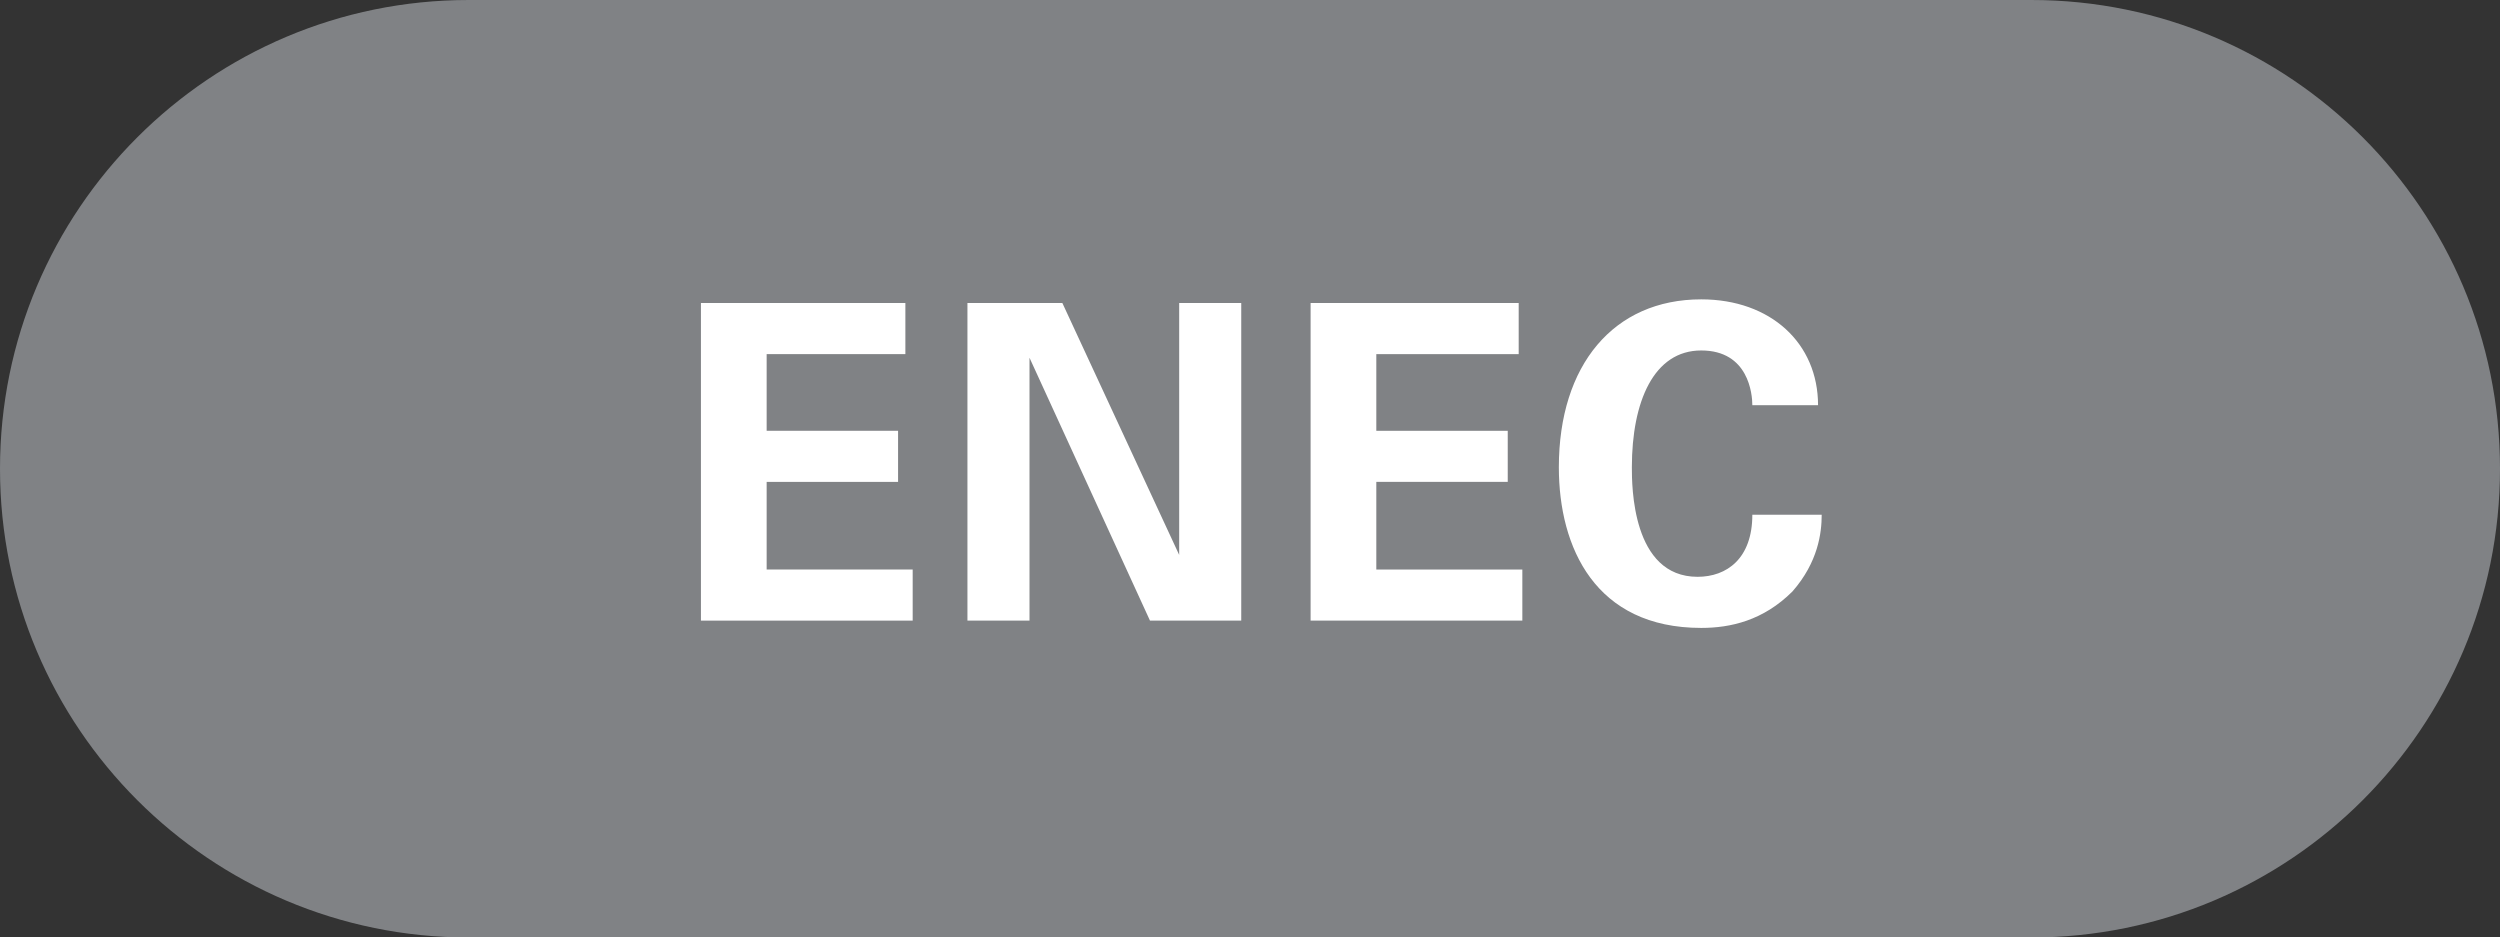
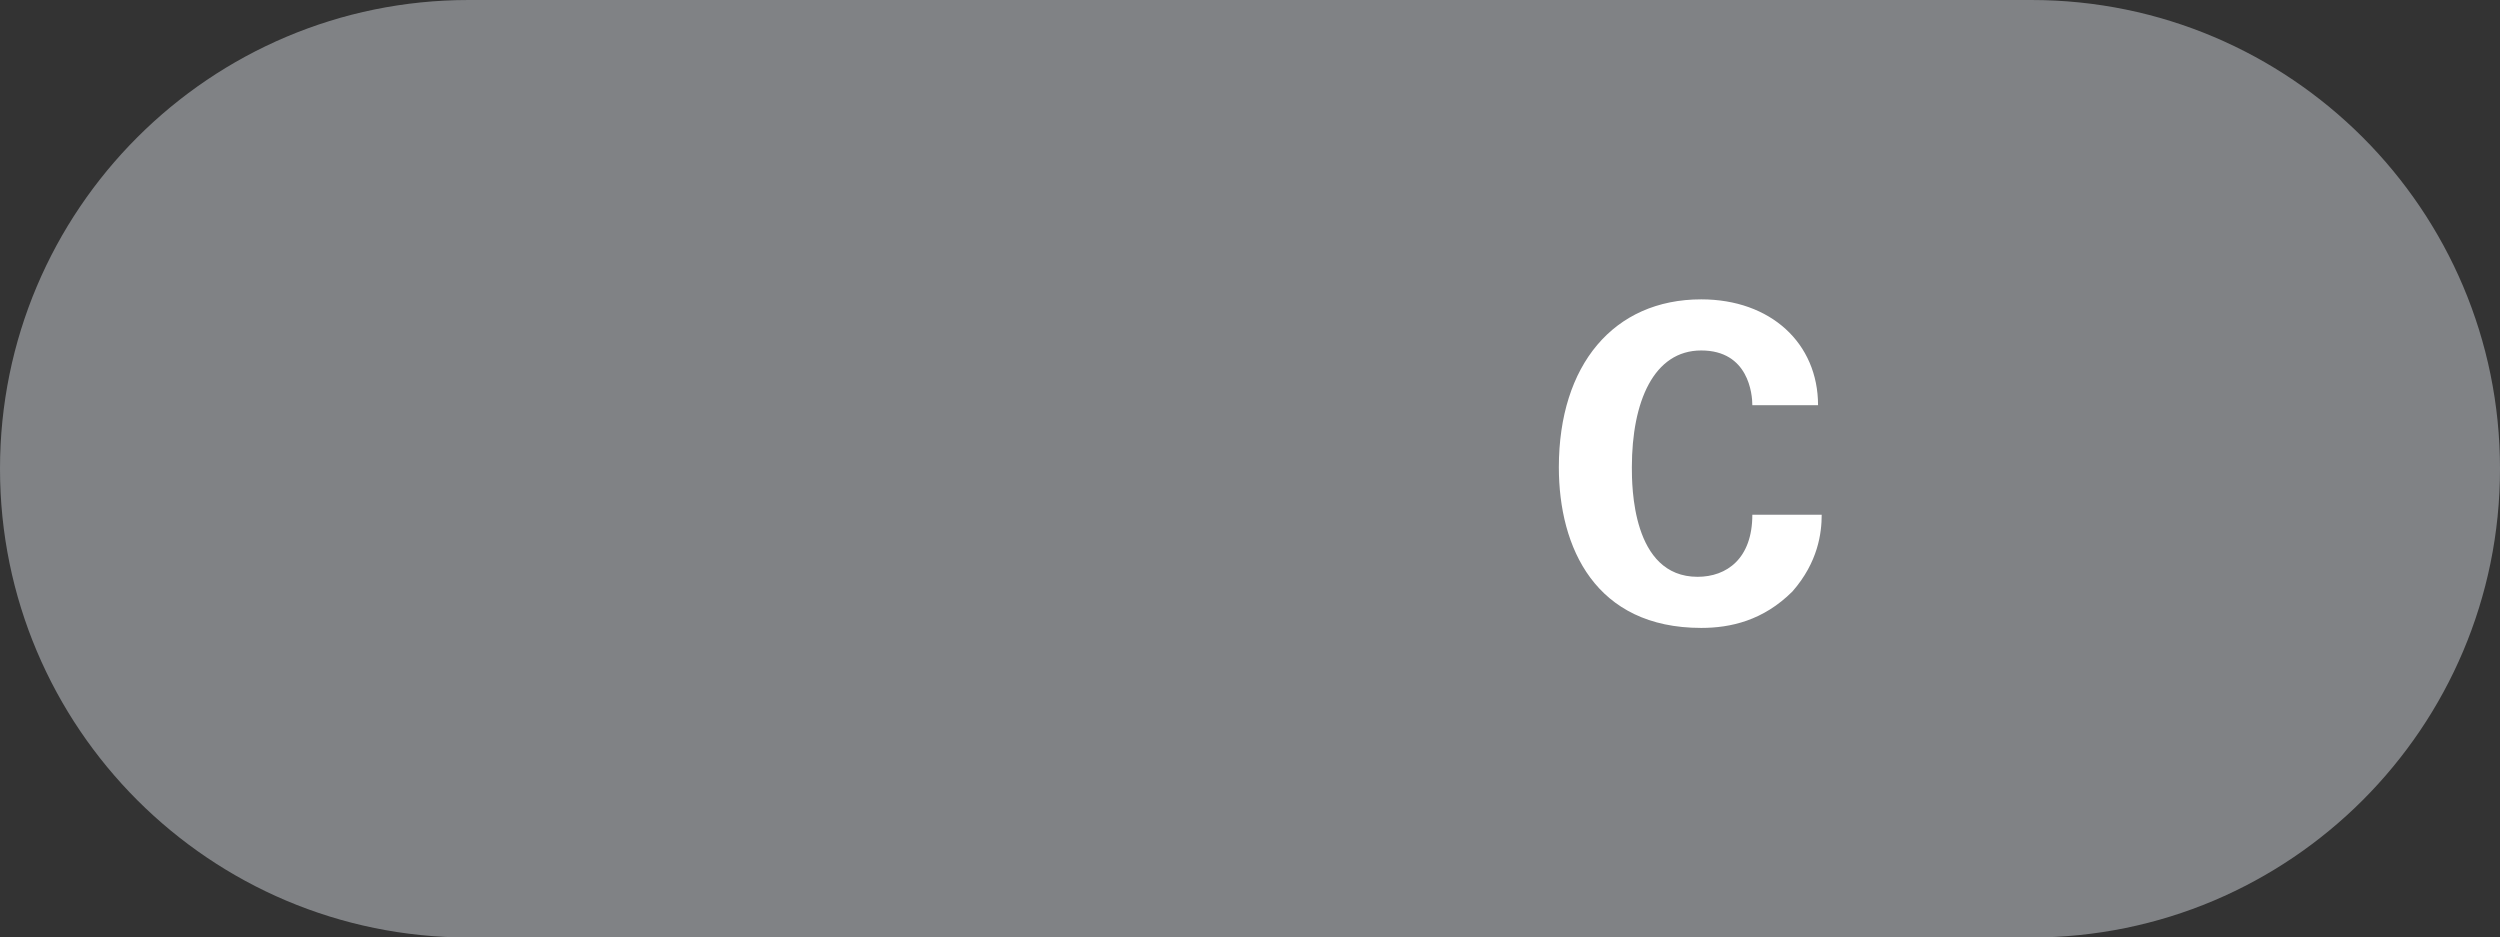
<svg xmlns="http://www.w3.org/2000/svg" id="Layer_1" data-name="Layer 1" viewBox="0 0 68.48 25.68">
  <rect x="0" y="0" width="68.48" height="25.68" fill="#333333" stroke="none" />
  <defs>
    <style>
      .cls-1 {
        fill: #fff;
      }

      .cls-2 {
        fill: #808285;
      }

      .cls-3 {
        isolation: isolate;
      }
    </style>
  </defs>
  <path class="cls-2" d="M55.64,25.68c7.09,0,12.84-5.75,12.84-12.84S62.73,0,55.64,0H12.84C5.75,0,0,5.75,0,12.84s5.75,12.84,12.84,12.84H55.64Z" />
  <g class="cls-3">
-     <path class="cls-1" d="M19.1,8.3h5.7v1.4h-3.8v2.1h3.6v1.4h-3.6v2.4h4v1.4h-5.8V8.3h-.1Z" />
-     <path class="cls-1" d="M26.5,8.3h2.6l3.2,6.9v-6.9h1.7v8.7h-2.5l-3.3-7.2v7.2h-1.7V8.3Z" />
-     <path class="cls-1" d="M35.9,8.3h5.7v1.4h-3.9v2.1h3.6v1.4h-3.6v2.4h4v1.4h-5.8V8.3Z" />
    <path class="cls-1" d="M48,11.1c0-.3-.1-1.5-1.4-1.5s-1.9,1.4-1.9,3.2c0,.5,0,3,1.8,3,.8,0,1.5-.5,1.5-1.7h1.9c0,.5-.1,1.3-.8,2.1-.8,.8-1.7,1-2.5,1-2.9,0-3.9-2.2-3.9-4.4,0-2.8,1.5-4.6,3.9-4.6,1.9,0,3.2,1.2,3.2,2.9h-1.8Z" />
  </g>
</svg>